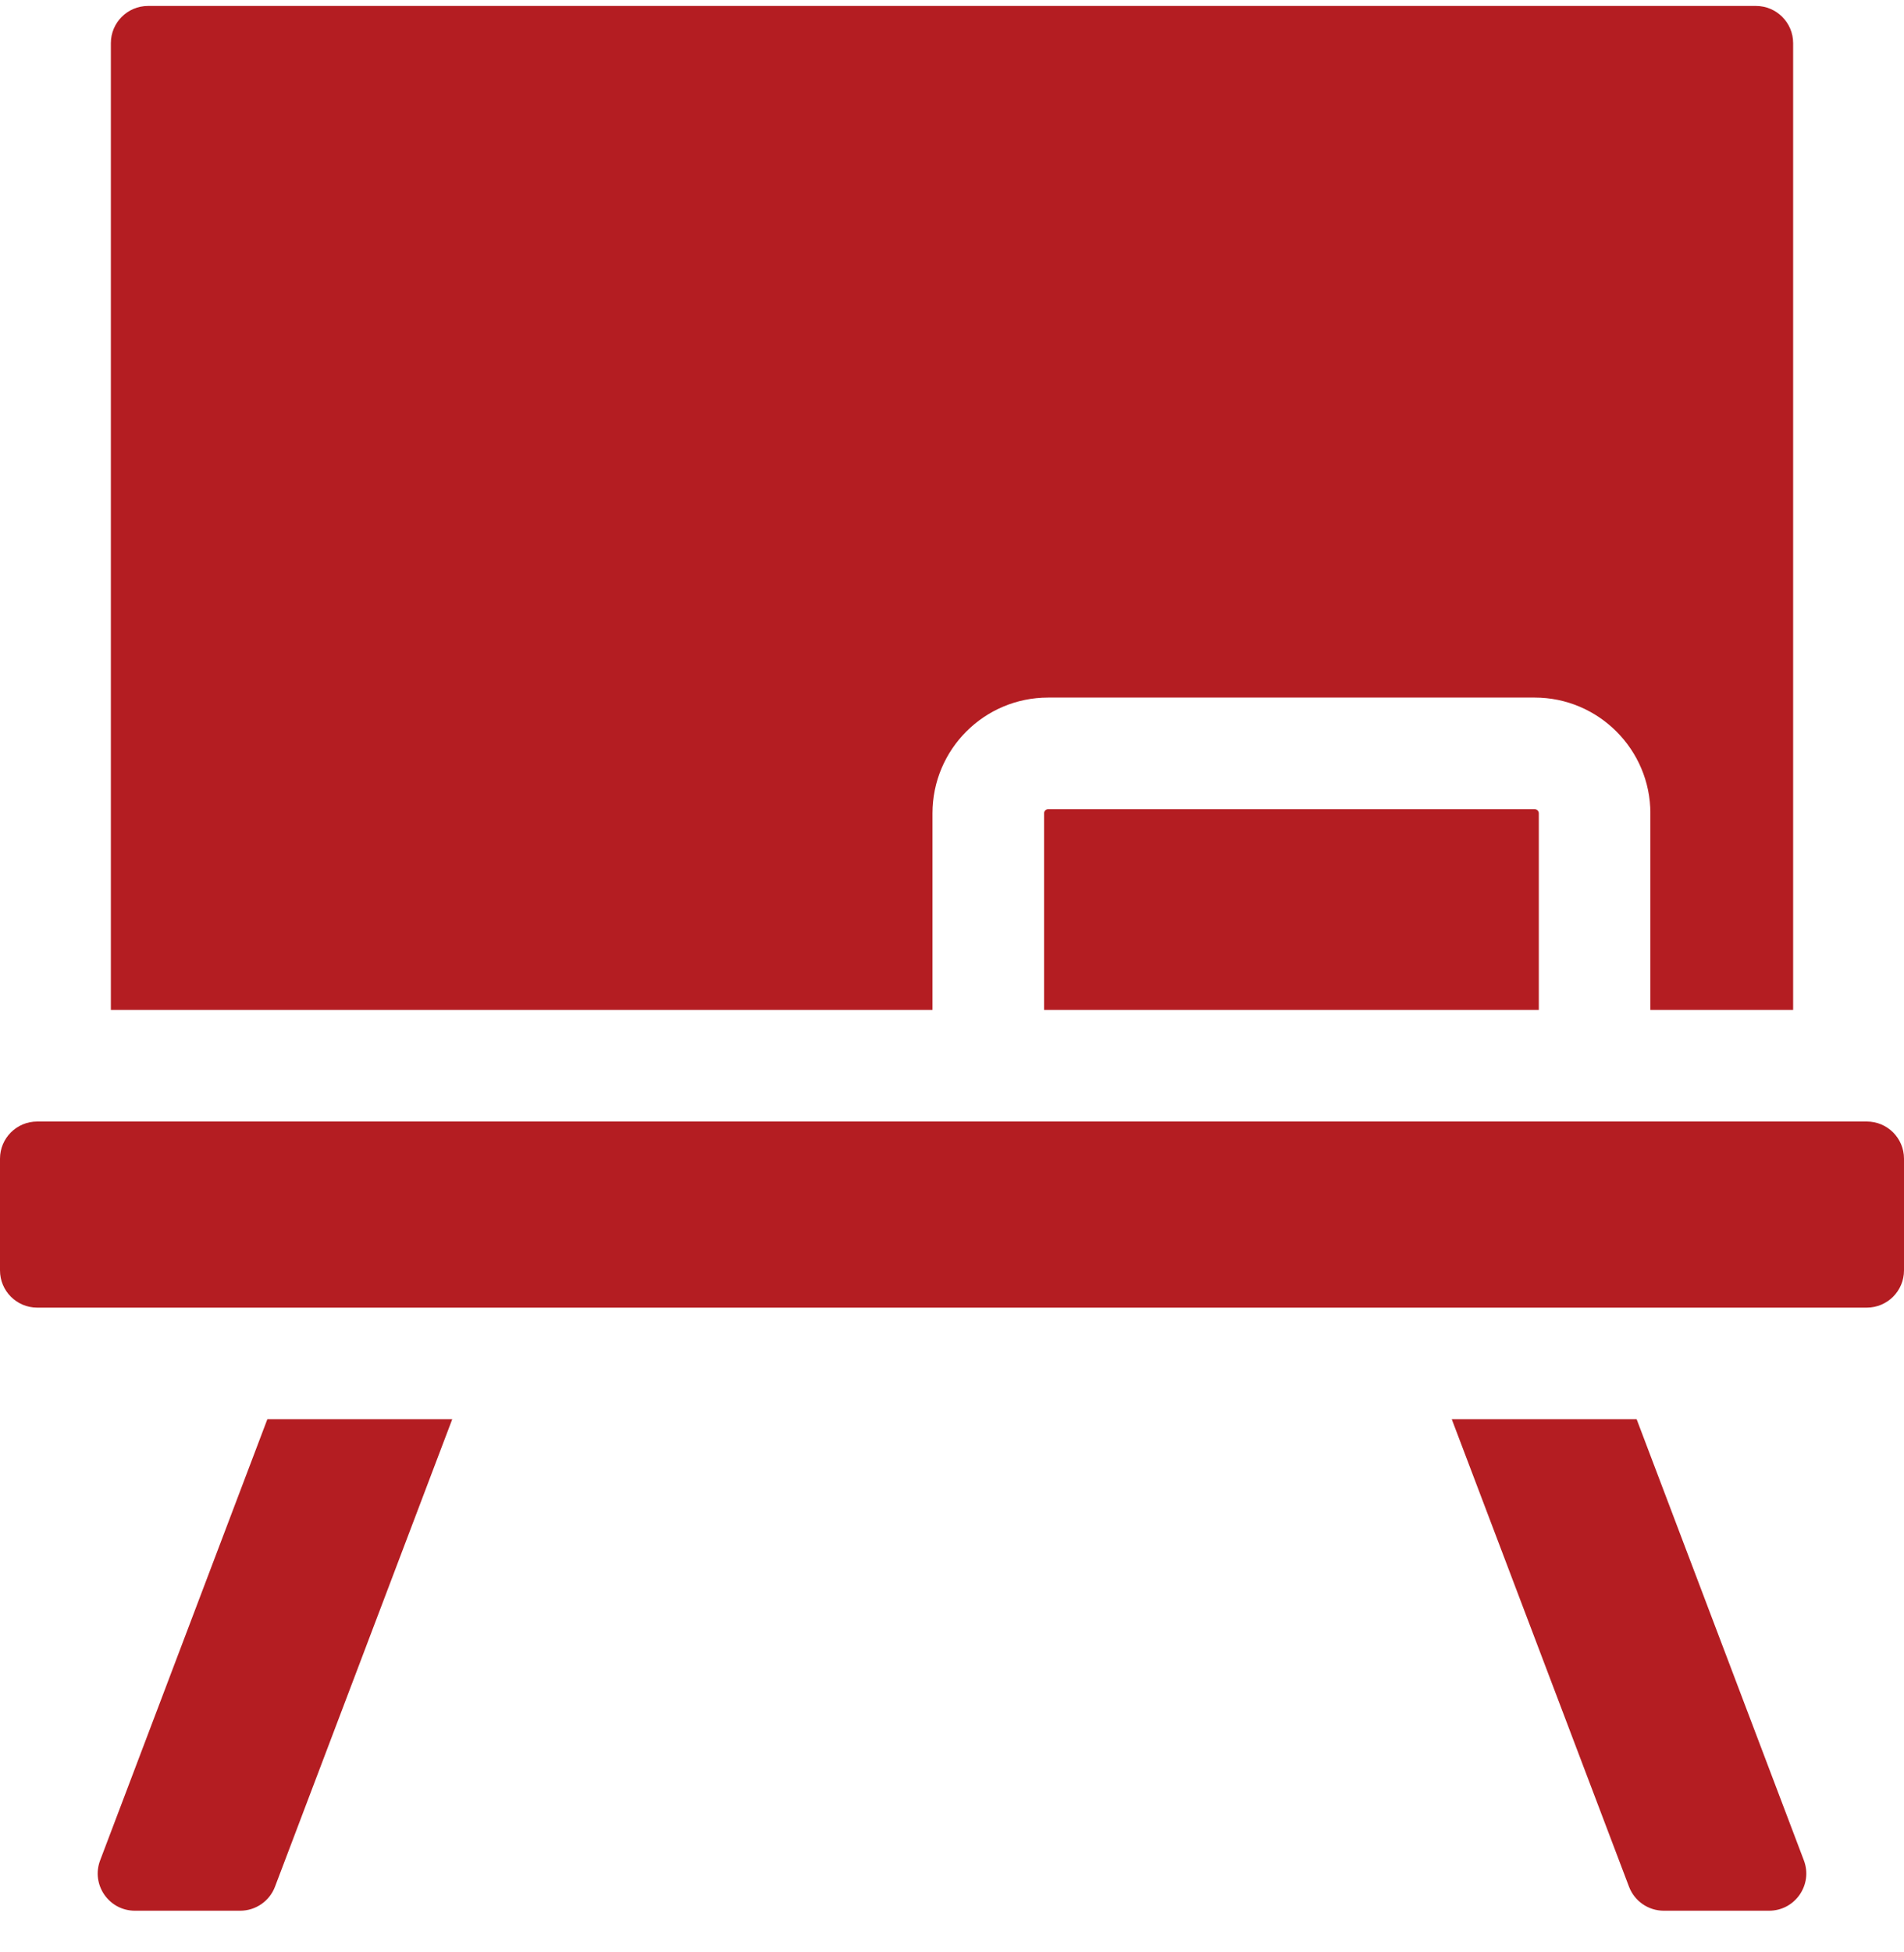
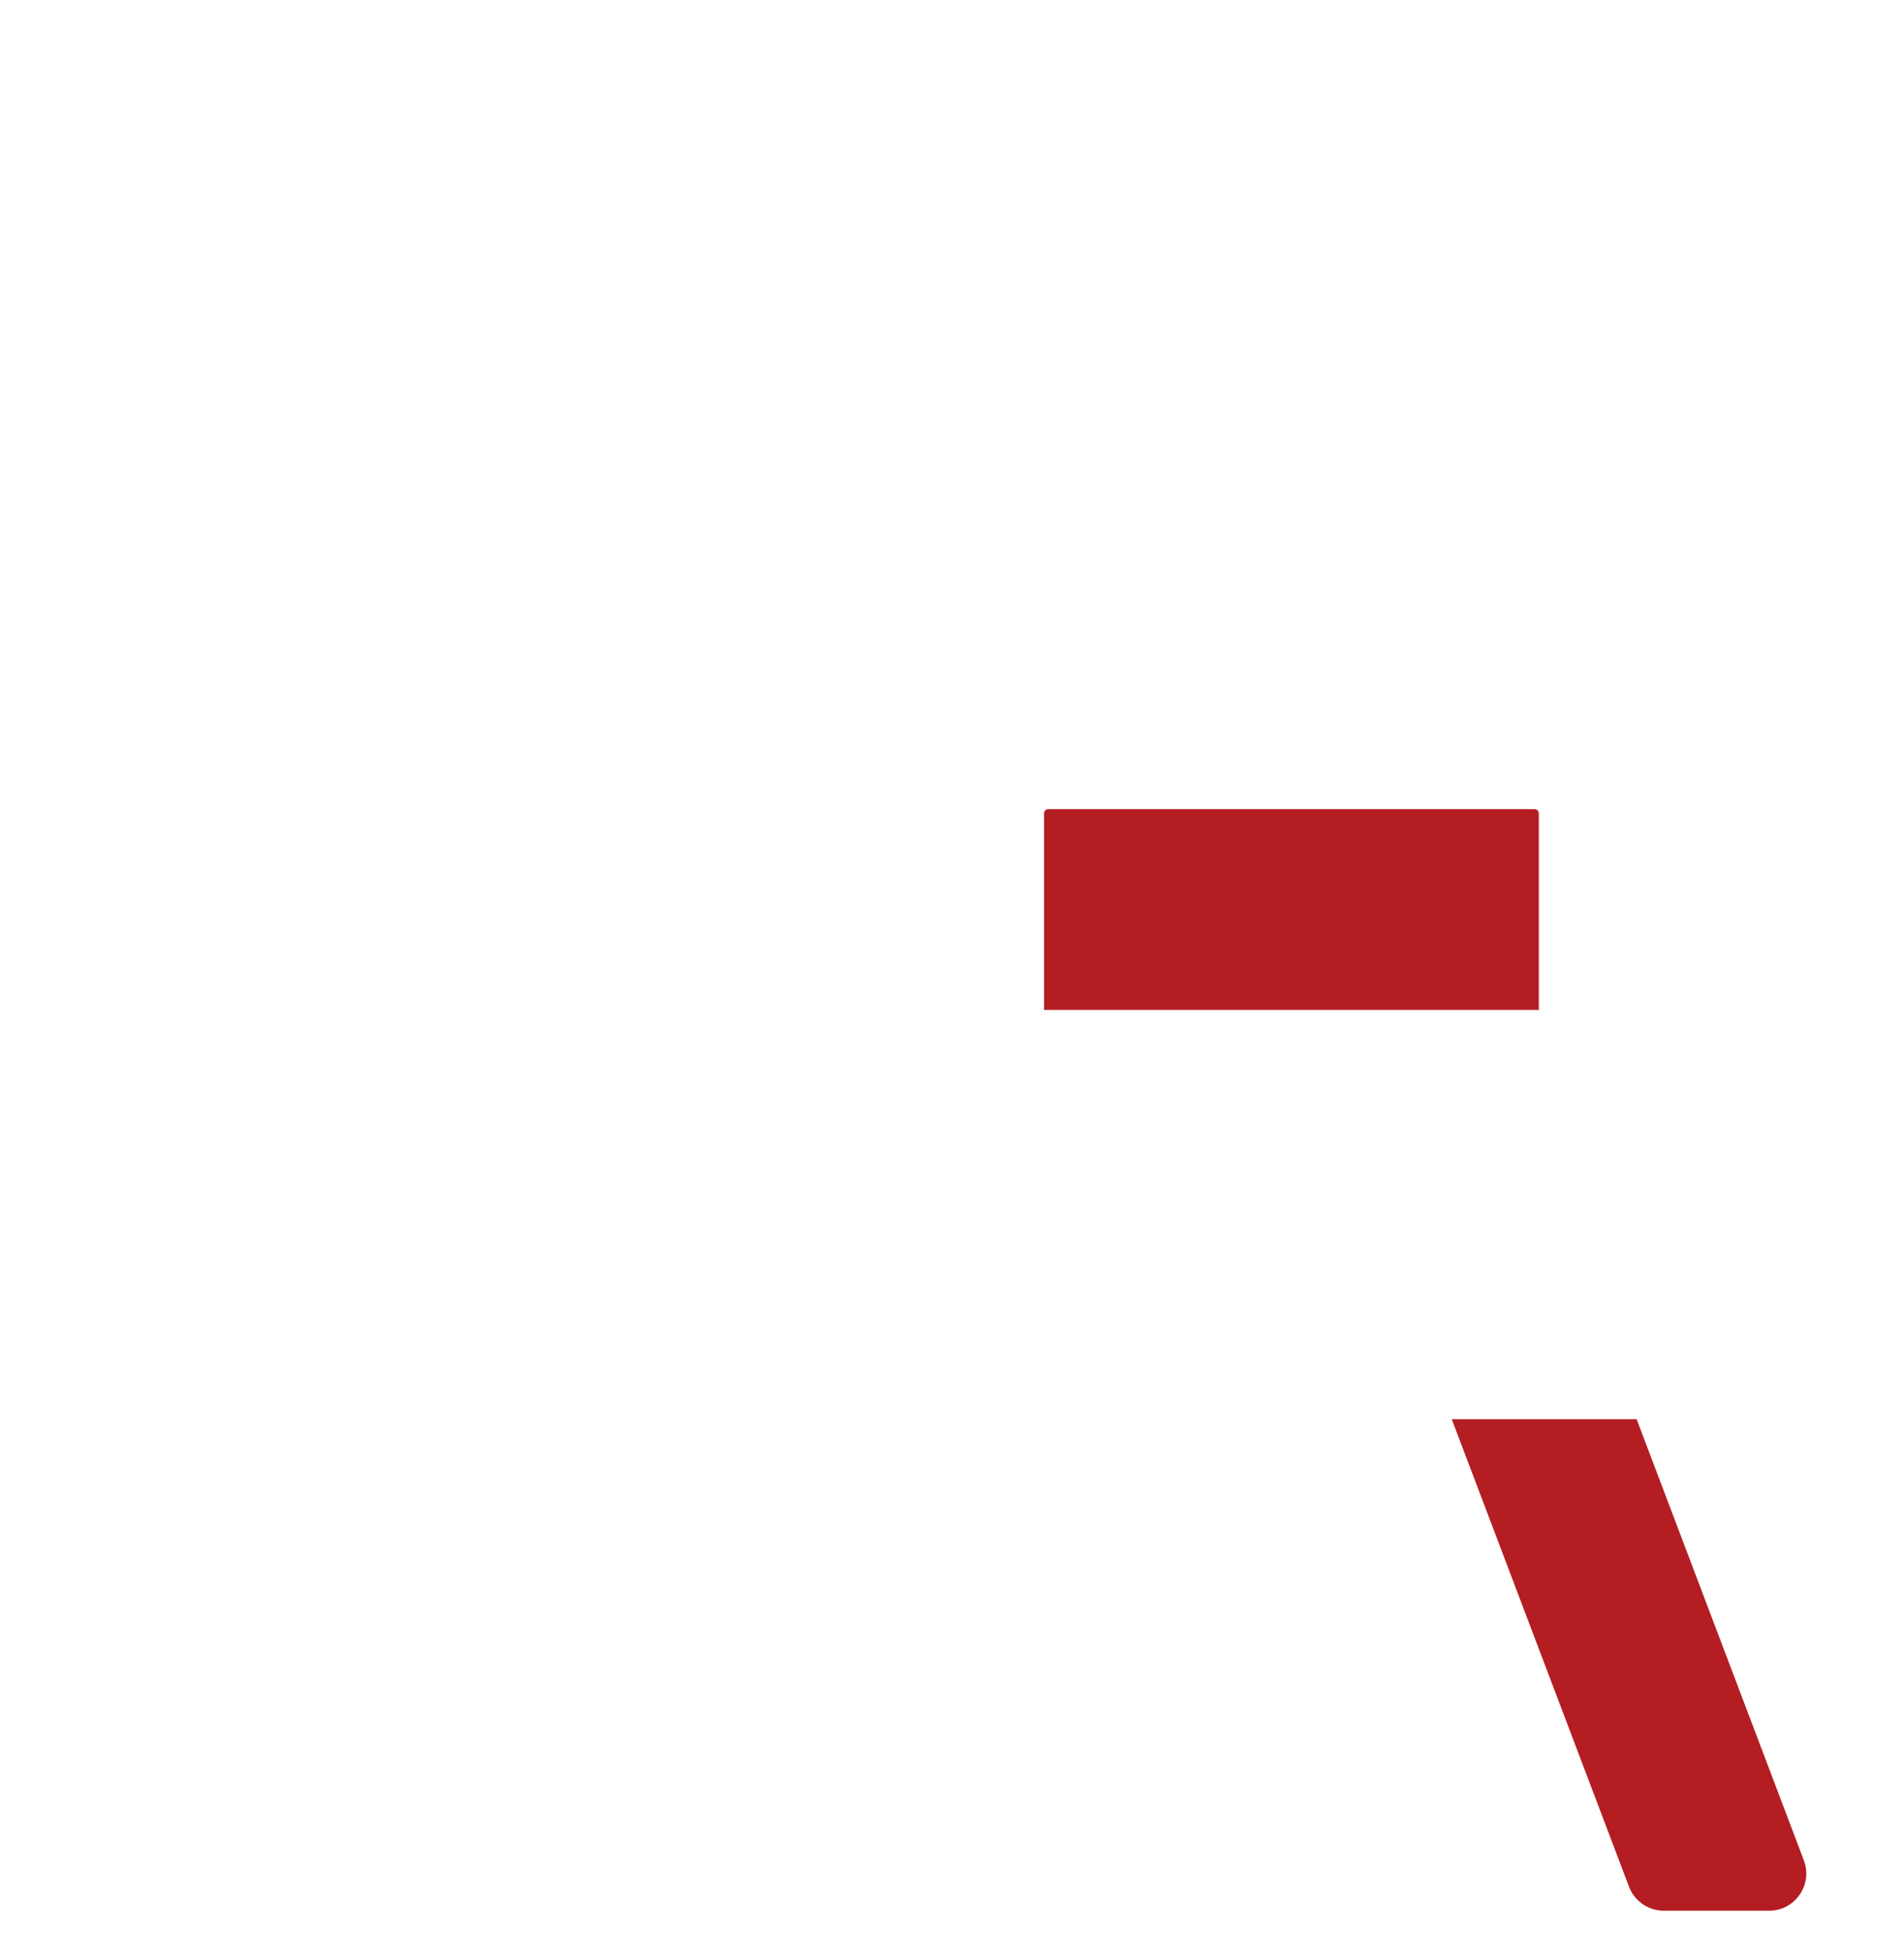
<svg xmlns="http://www.w3.org/2000/svg" width="40" height="41" viewBox="0 0 40 41" fill="none">
  <g clip-path="url(#clip0_346_14510)">
-     <path d="M2.104 39.067C1.91 39.578 2.288 40.125 2.834 40.125H5.047C5.371 40.125 5.662 39.924 5.777 39.621L9.501 29.803H5.617L2.104 39.067Z" fill="#B41D22" />
    <path d="M34.383 29.803H30.499L34.223 39.621C34.338 39.924 34.629 40.125 34.953 40.125H37.166C37.712 40.125 38.09 39.578 37.896 39.067L34.383 29.803Z" fill="#B41D22" />
-     <path d="M39.219 23.552H0.781C0.35 23.552 0 23.901 0 24.333V26.678C0 27.11 0.35 27.46 0.781 27.46H39.219C39.65 27.46 40 27.11 40 26.678V24.333C40 23.901 39.65 23.552 39.219 23.552Z" fill="#B41D22" />
-     <path d="M19.59 17.08C19.59 15.737 20.678 14.649 22.02 14.649H32.241C33.581 14.649 34.672 15.74 34.672 17.08V21.208H37.671V0.906C37.671 0.475 37.321 0.125 36.89 0.125H3.11C2.679 0.125 2.329 0.475 2.329 0.906V21.208H19.59V17.08Z" fill="#B41D22" />
    <path d="M22.02 16.993C21.972 16.993 21.934 17.032 21.934 17.08V21.209H32.328C32.328 20.442 32.328 17.898 32.328 17.08C32.328 17.032 32.289 16.993 32.241 16.993H22.02Z" fill="#B41D22" />
  </g>
  <defs>
    <clipPath id="clip0_346_14510">
      <rect width="40" height="40" fill="white" transform="translate(0 0.125)" />
    </clipPath>
  </defs>
</svg>